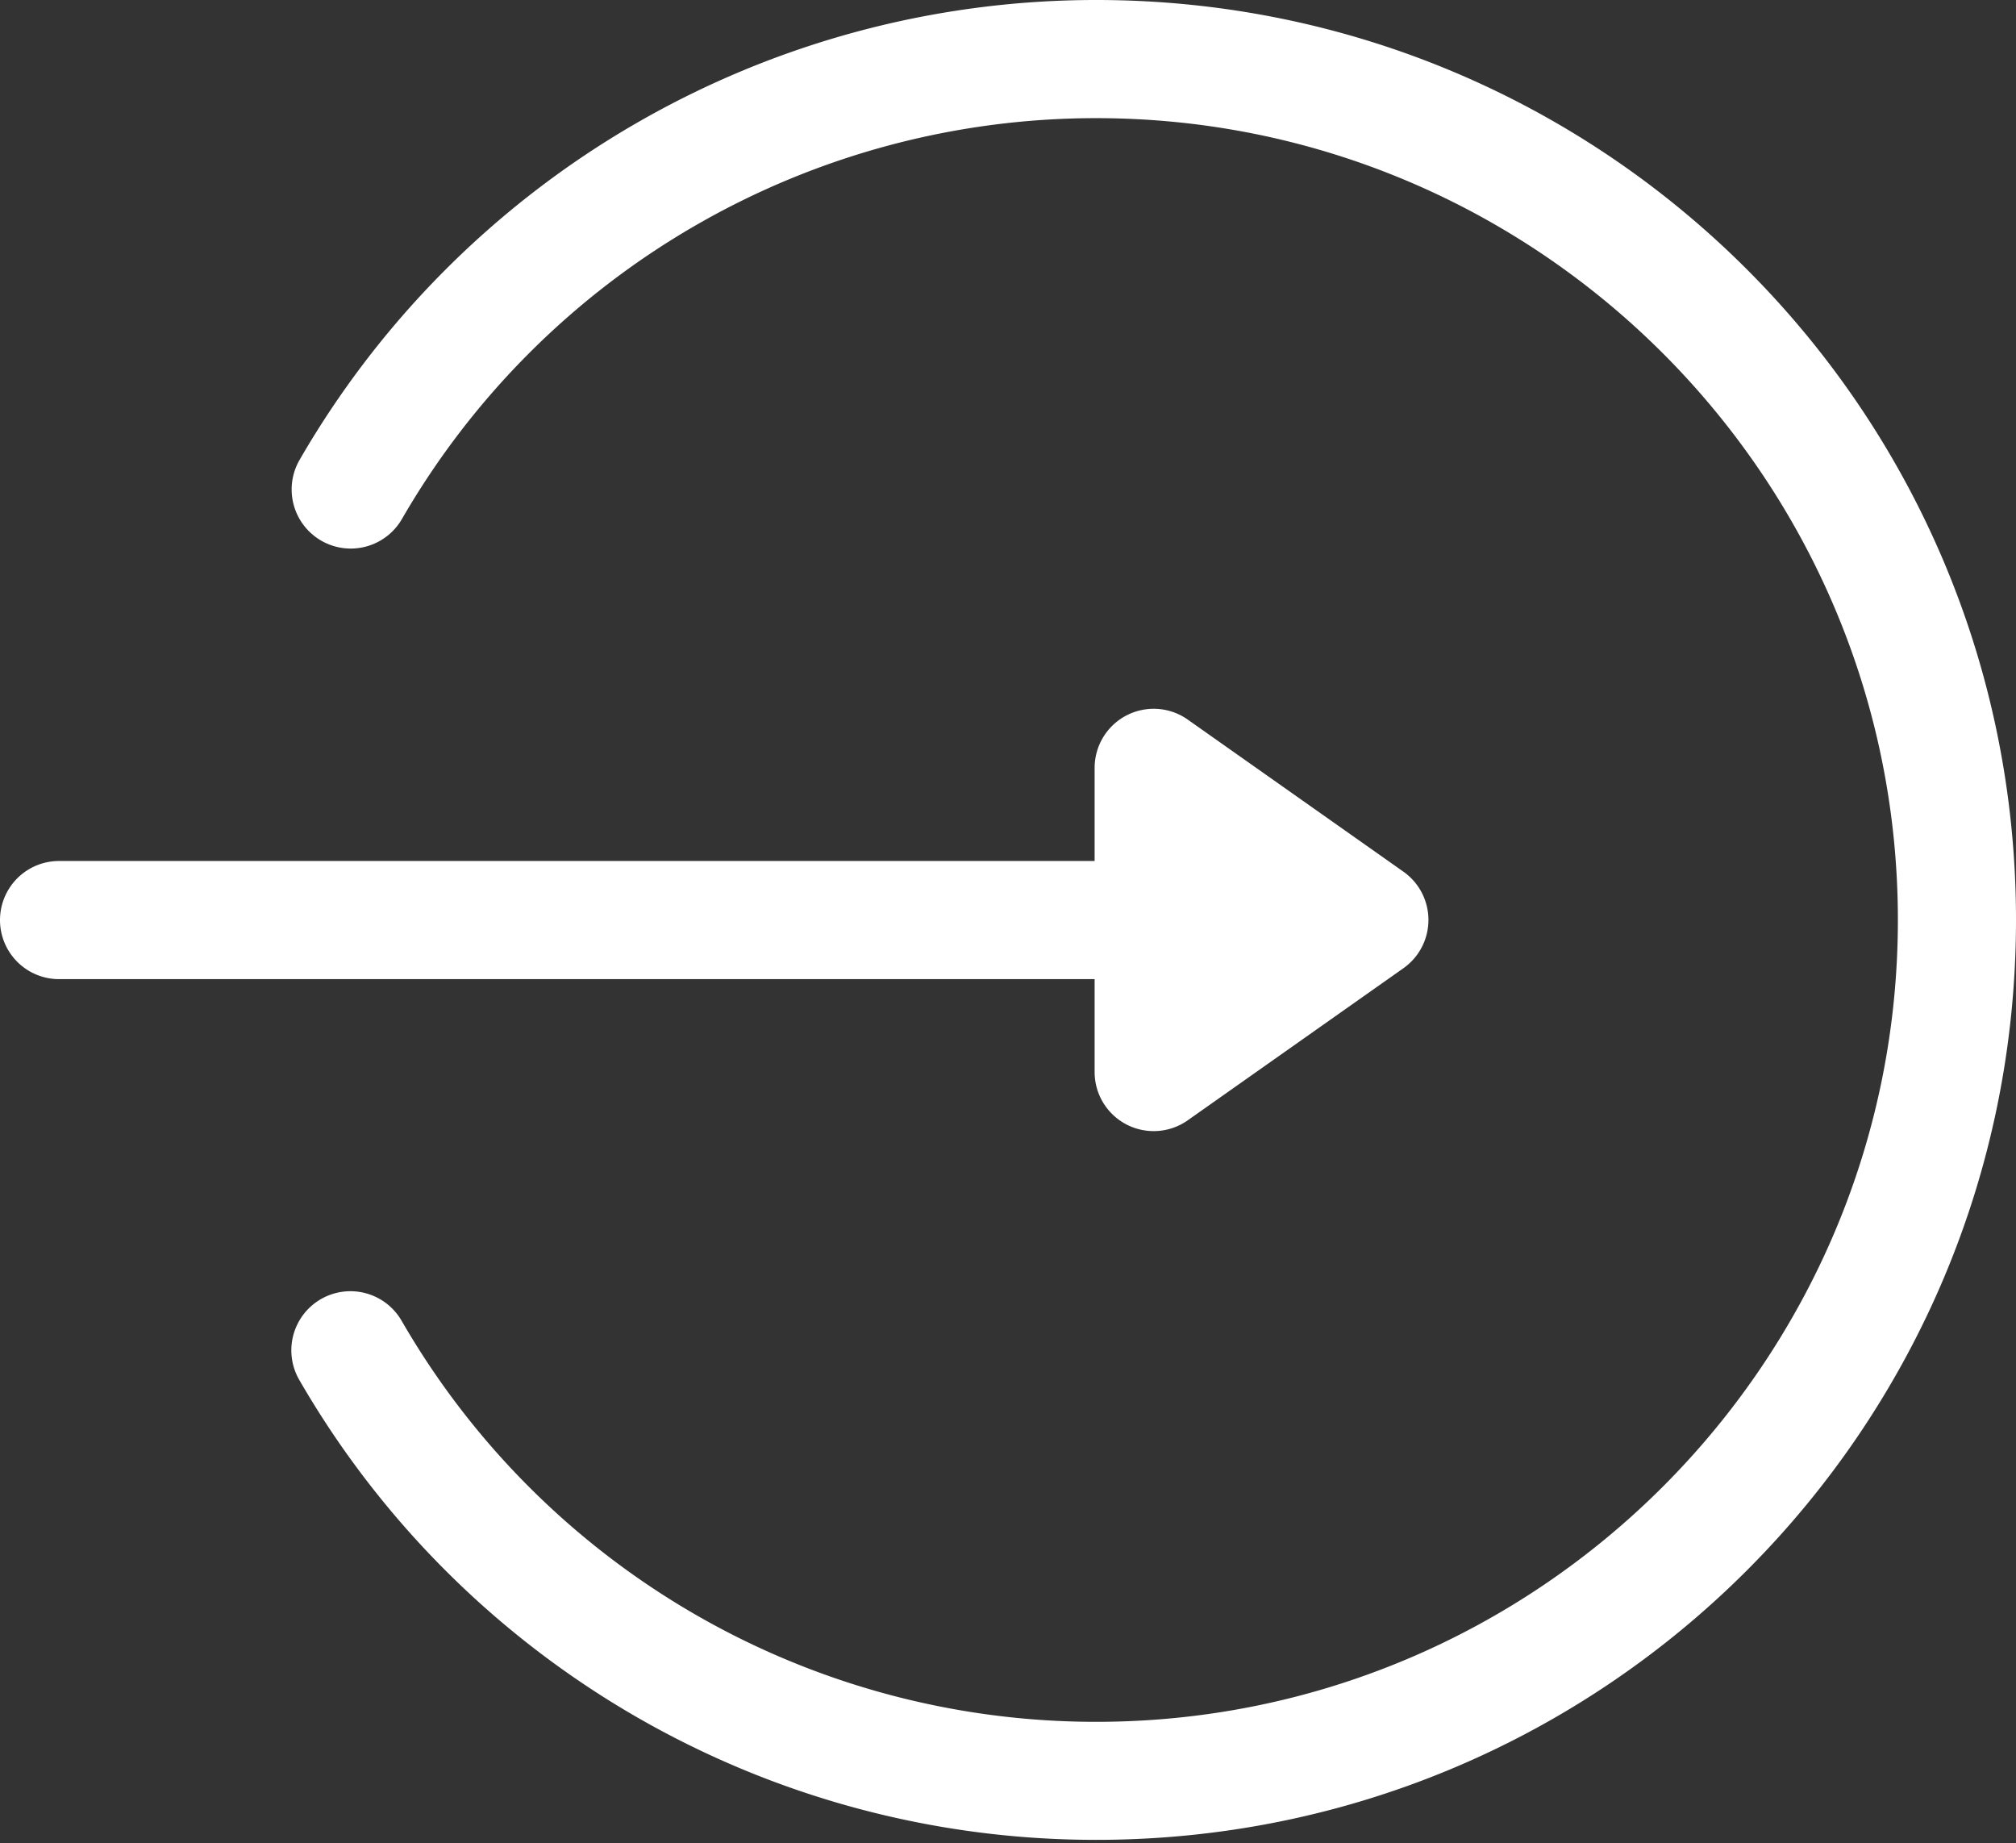
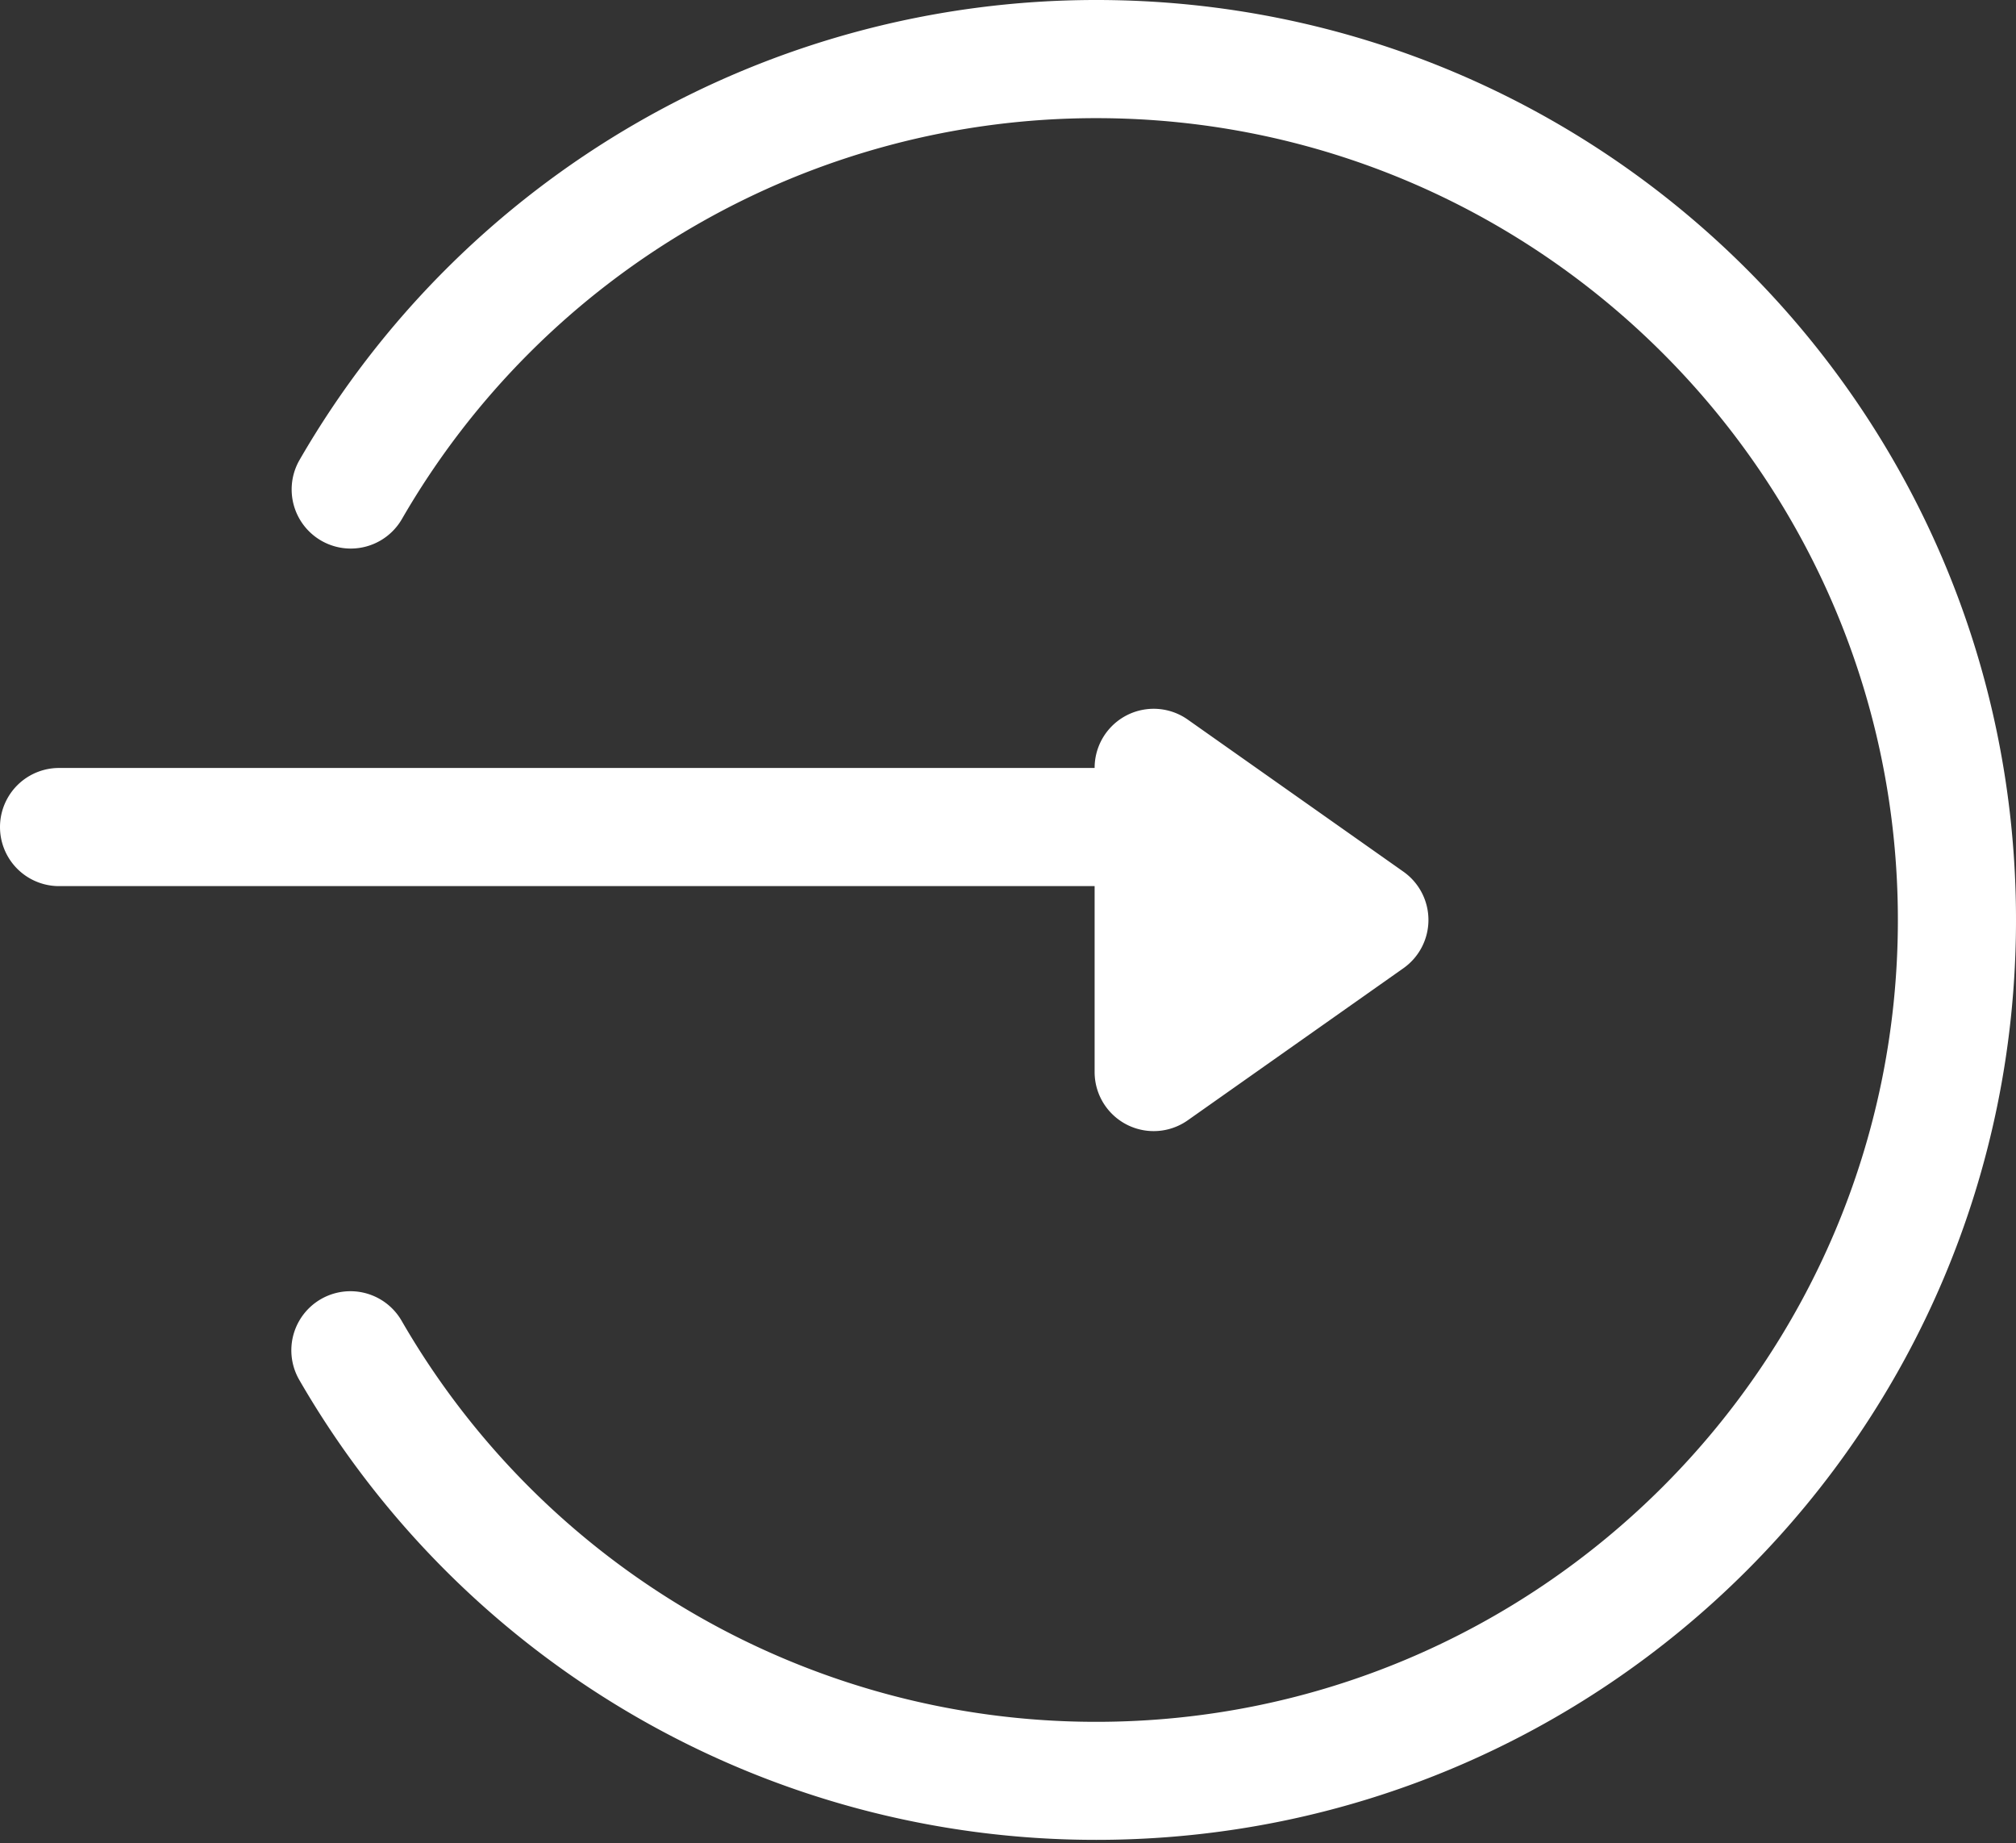
<svg xmlns="http://www.w3.org/2000/svg" id="icon-login_btn" viewBox="0 0 512 468" version="1.0" x="0px" y="0px">
  <rect x="0" y="0" width="512" height="468" fill="#333333" stroke="none" />
  <style type="text/css">
	.st0{fill:#ffffff;}
</style>
-   <path class="st0" d="M278 272.2a15 15 0 0 0 23.64 12.27l54.78-38.62a15 15 0 0 0 0-24.52l-54.78-38.62A15 15 0 0 0 278 195v23.62H15a15 15 0 0 0 0 30h263zM278.4 0A233.6 233.6 0 0 0 76.08 116.78a15 15 0 1 0 26 15A203.56 203.56 0 0 1 278.4 30C390.68 30 482 121.33 482 233.6s-91.33 203.6-203.6 203.6A203.57 203.57 0 0 1 102 335.37a15 15 0 0 0-26 15 233.57 233.57 0 0 0 202.4 116.8c129.1 0 233.6-104.47 233.6-233.6S407.52 0 278.4 0z">
+   <path class="st0" d="M278 272.2a15 15 0 0 0 23.64 12.27l54.78-38.62a15 15 0 0 0 0-24.52l-54.78-38.62A15 15 0 0 0 278 195H15a15 15 0 0 0 0 30h263zM278.4 0A233.6 233.6 0 0 0 76.08 116.78a15 15 0 1 0 26 15A203.56 203.56 0 0 1 278.4 30C390.68 30 482 121.33 482 233.6s-91.33 203.6-203.6 203.6A203.57 203.57 0 0 1 102 335.37a15 15 0 0 0-26 15 233.57 233.57 0 0 0 202.4 116.8c129.1 0 233.6-104.47 233.6-233.6S407.52 0 278.4 0z">
</path>
</svg>